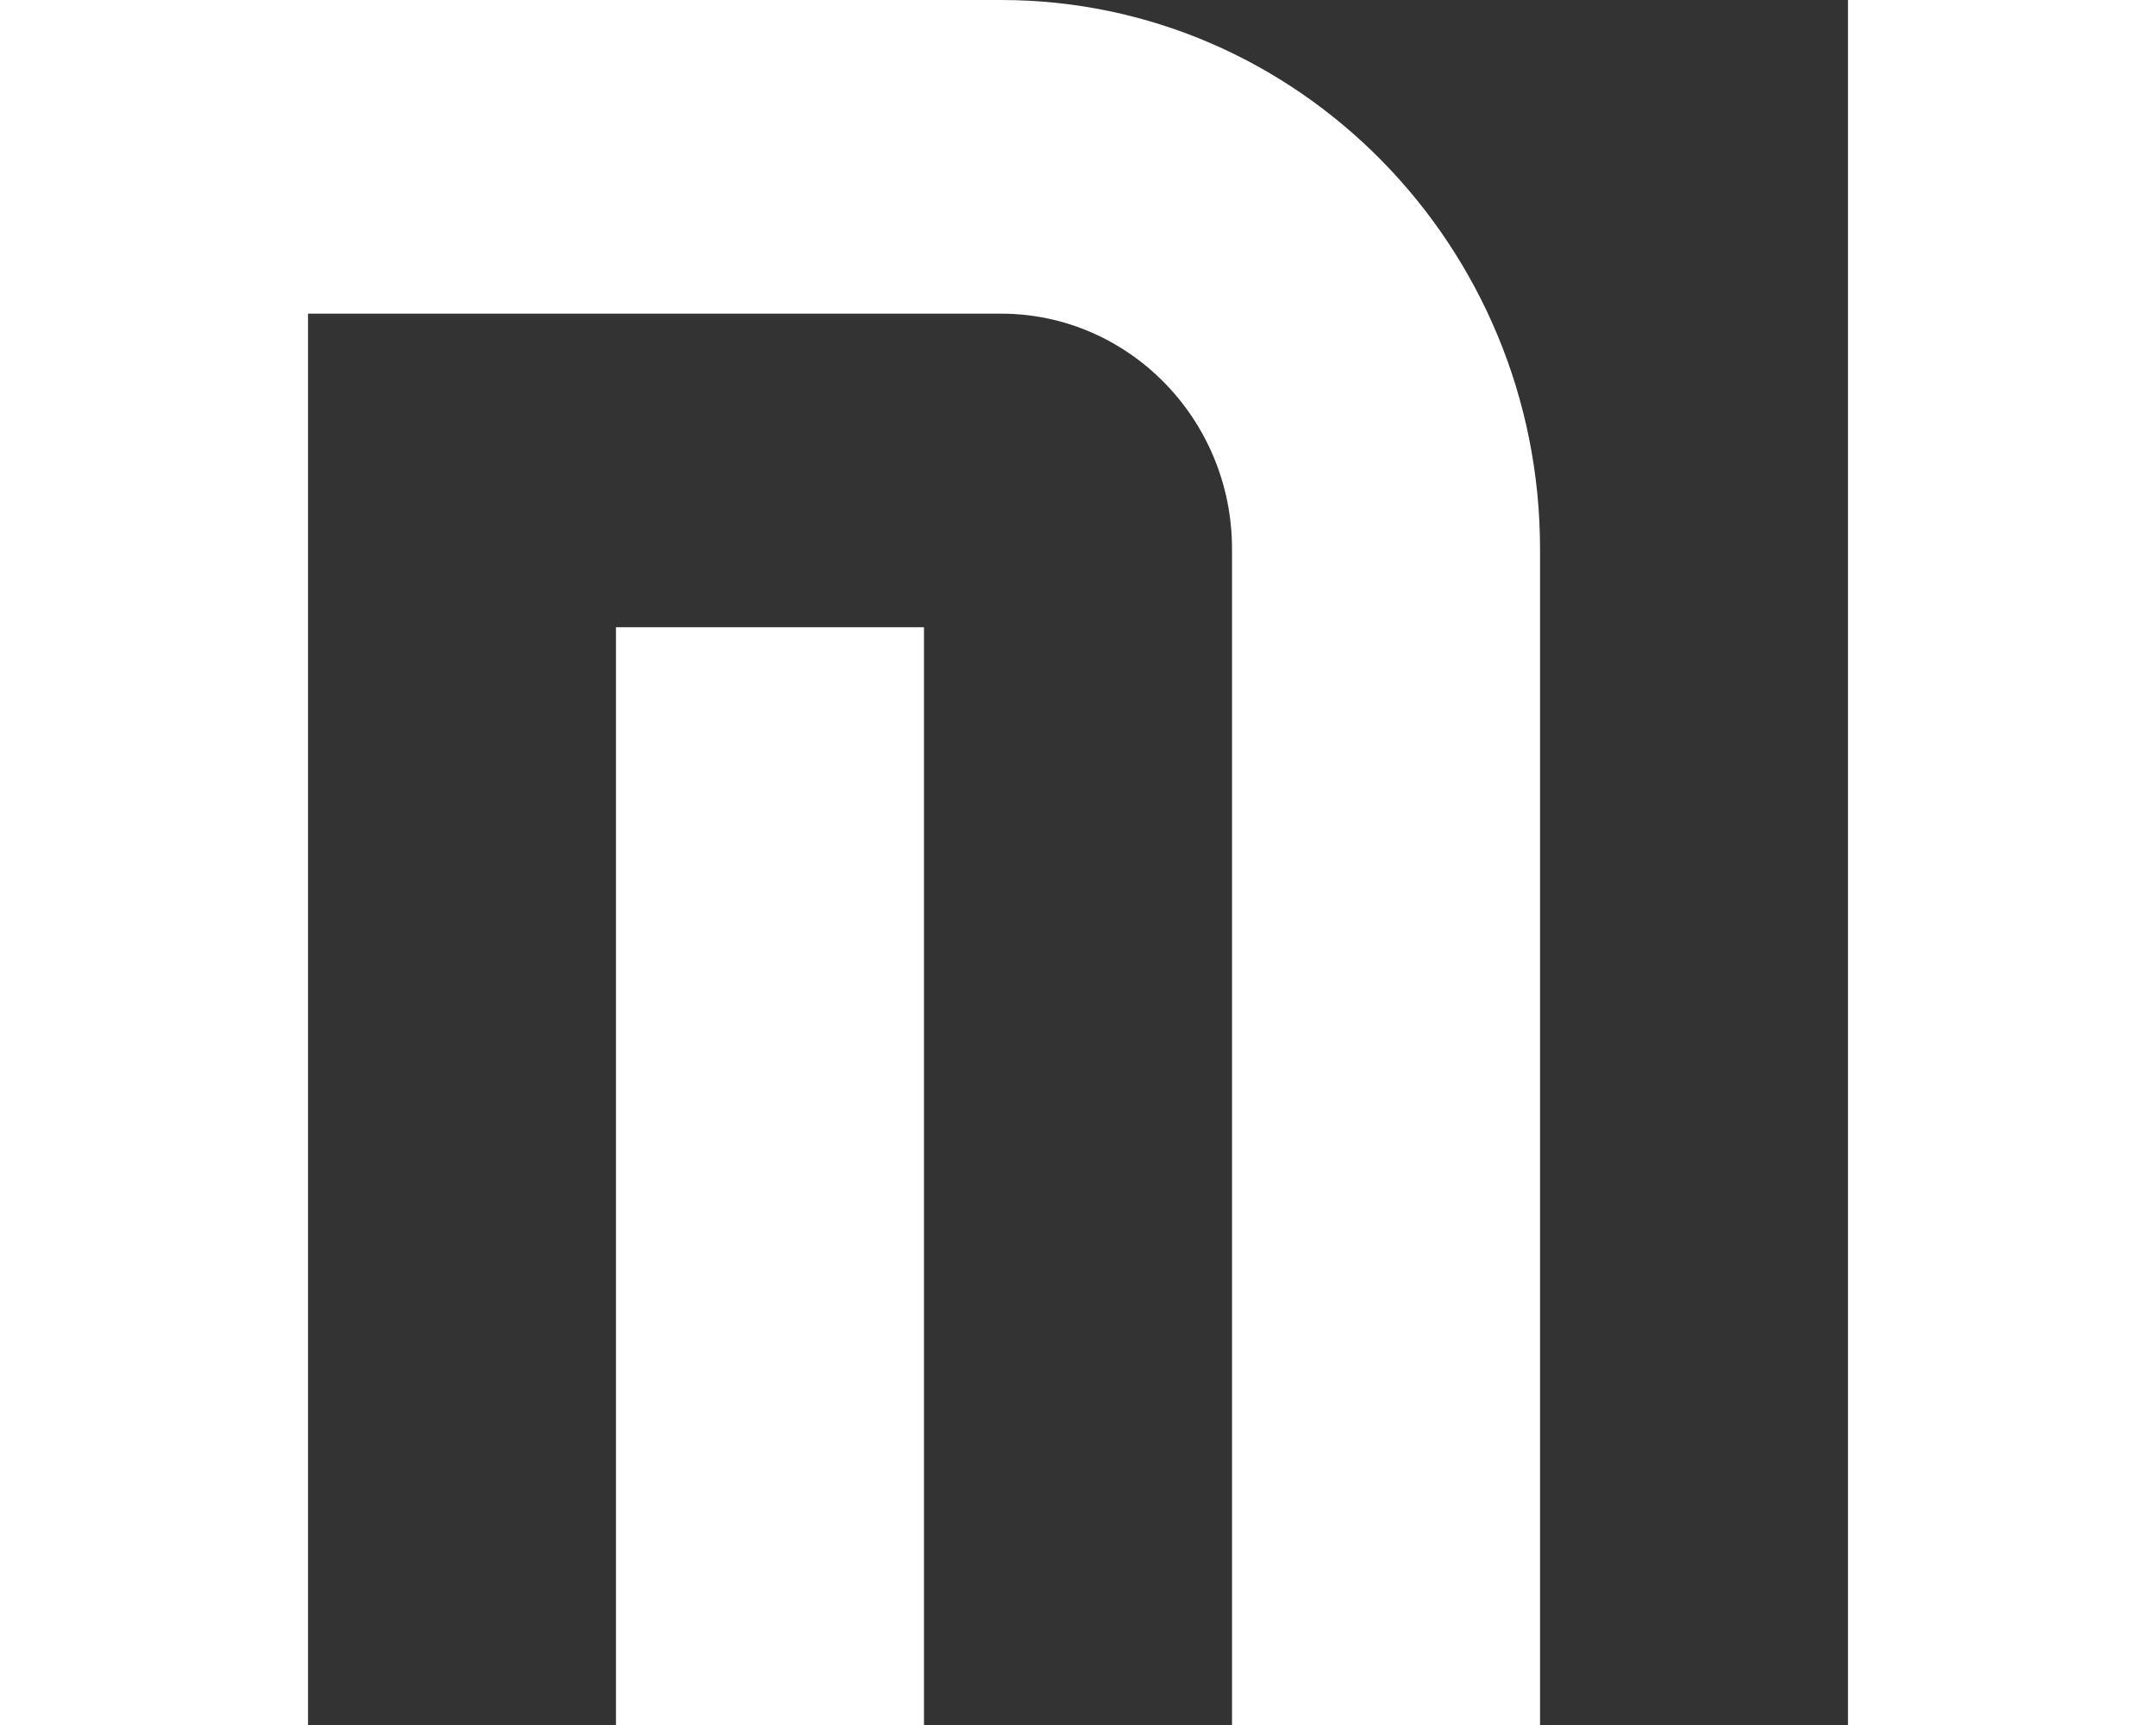
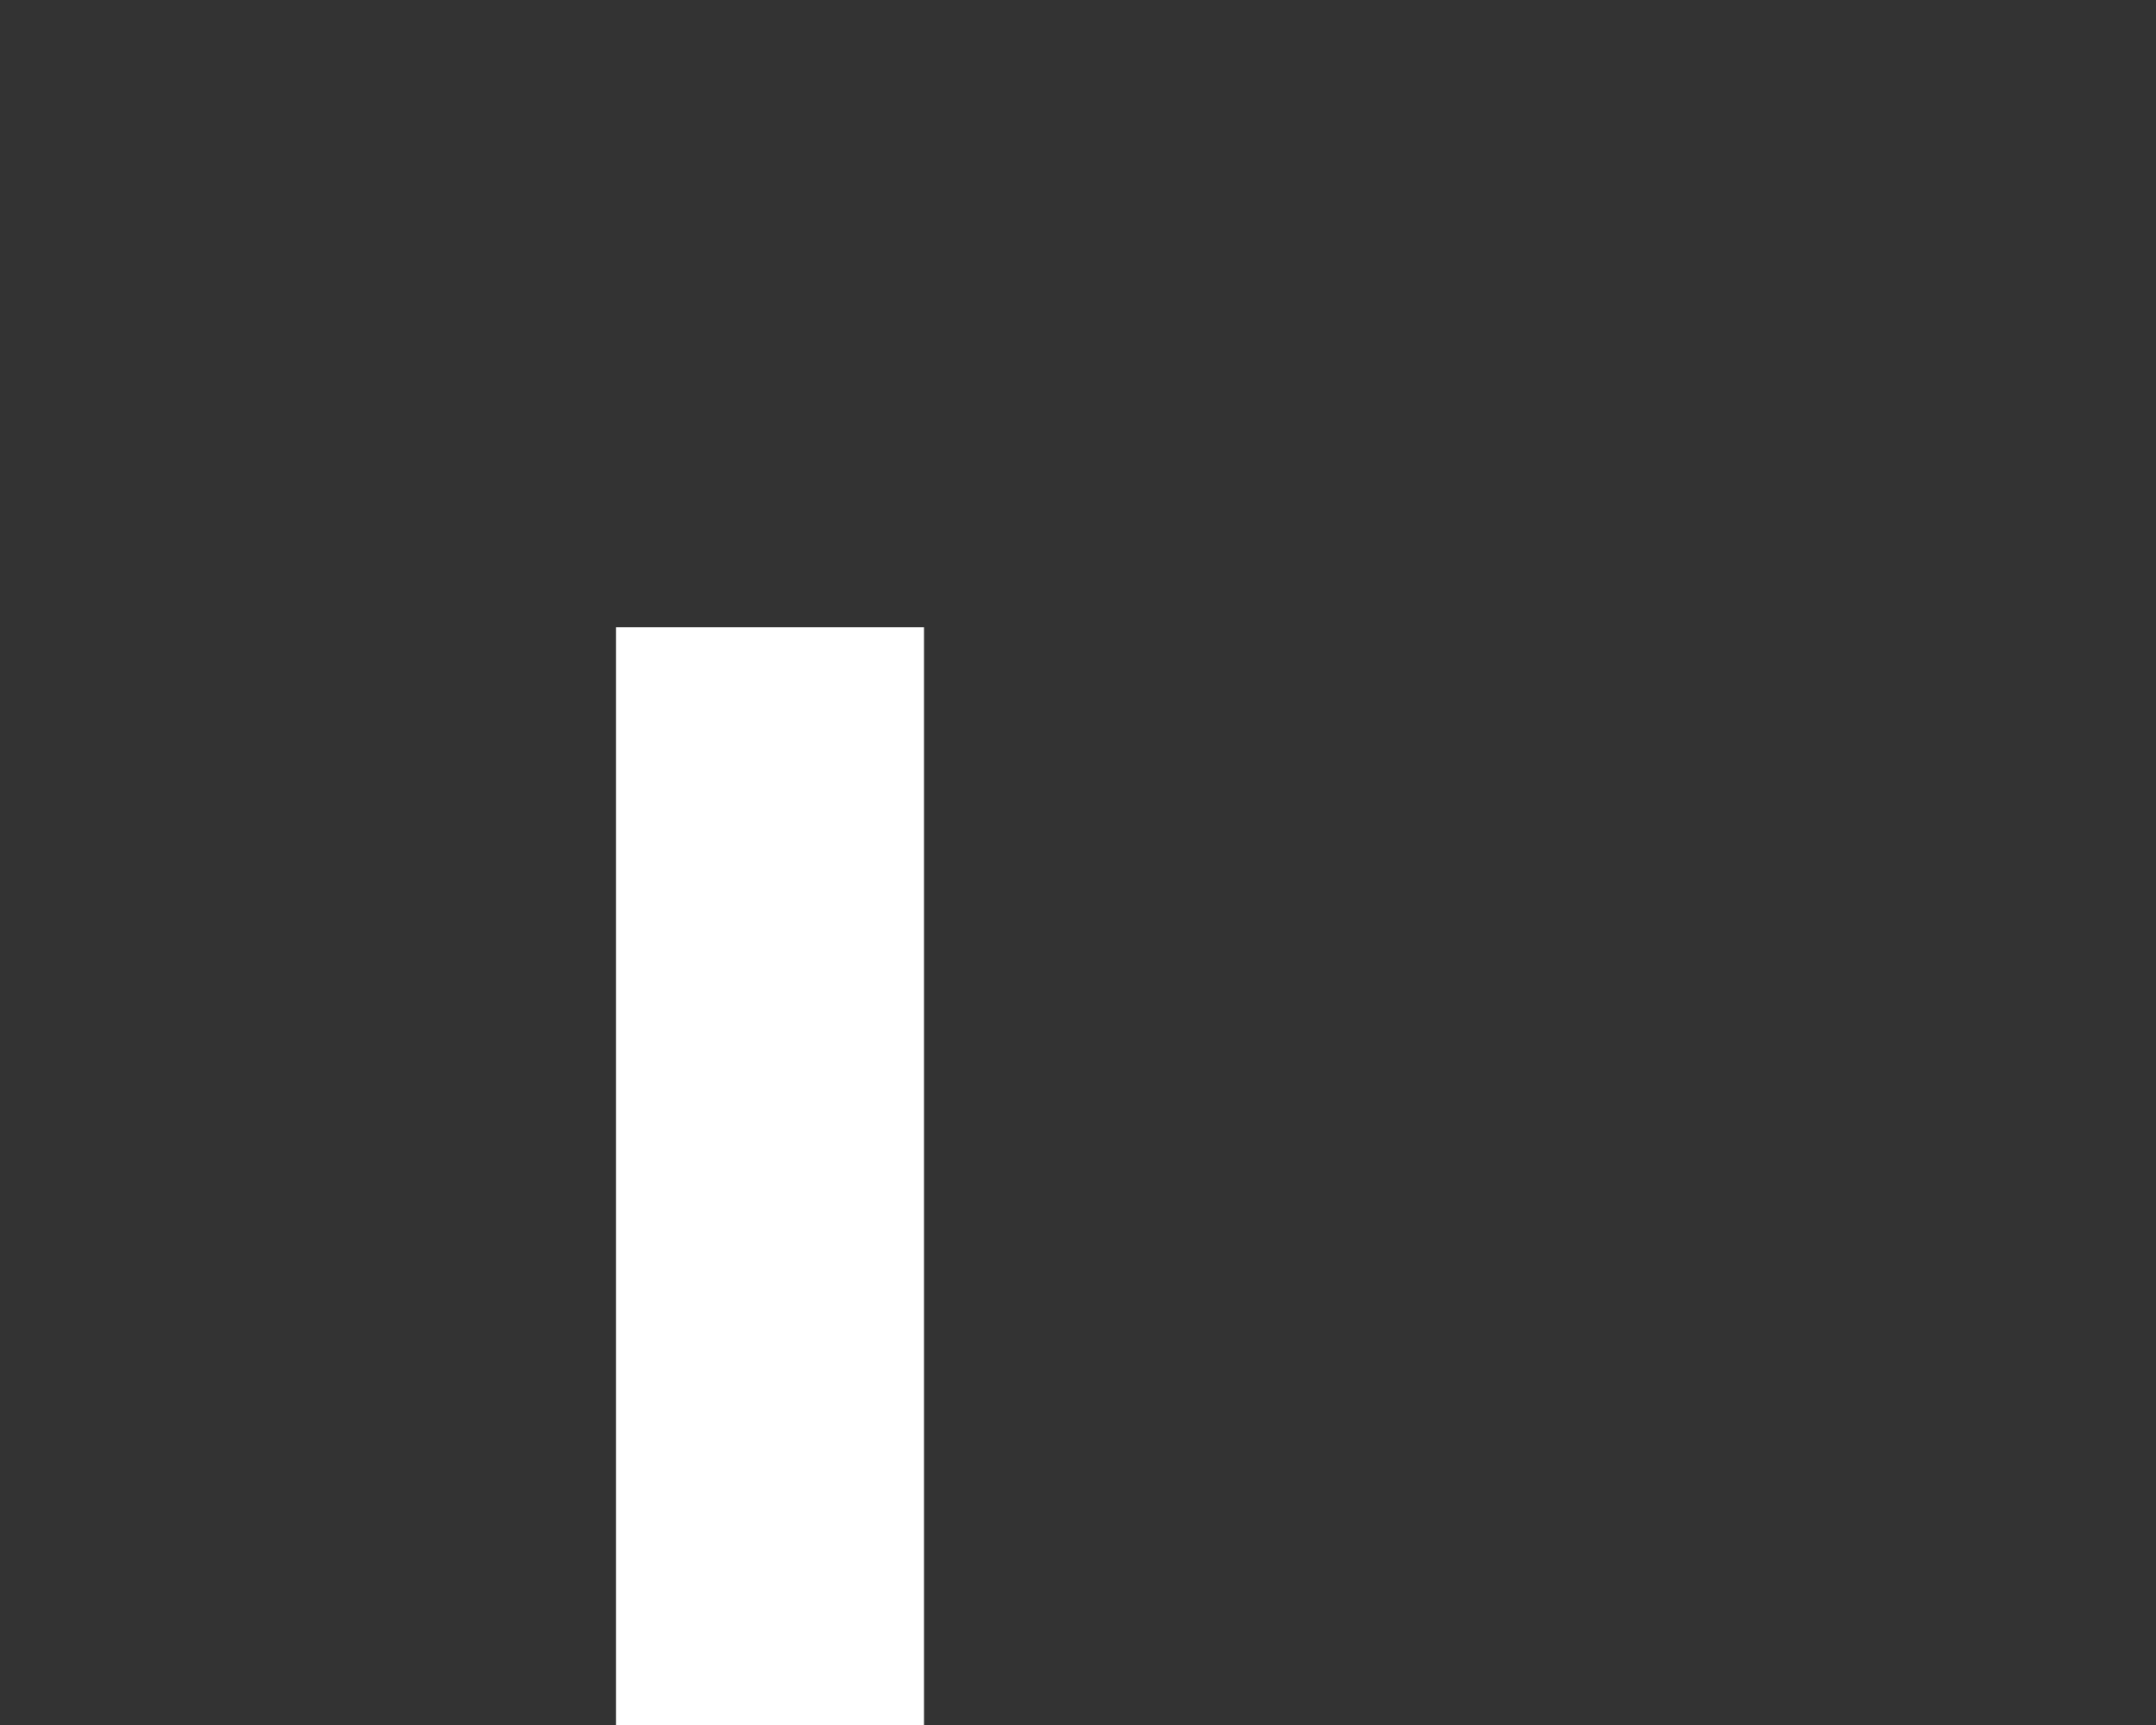
<svg xmlns="http://www.w3.org/2000/svg" width="30" height="24" viewBox="0 0 30 24" fill="none">
  <rect x="0" y="0" width="30" height="24" fill="#333333" stroke="none" />
-   <path d="M13.929 0H0V24H4.286V4.364H13.929C15.701 4.364 17.143 5.832 17.143 7.636V24H21.429V7.636C21.429 3.425 18.064 0 13.929 0Z" fill="white" />
  <path d="M12.857 8.727H8.571V24H12.857V8.727Z" fill="white" />
-   <path d="M30 0H25.714V24H30V0Z" fill="white" />
</svg>